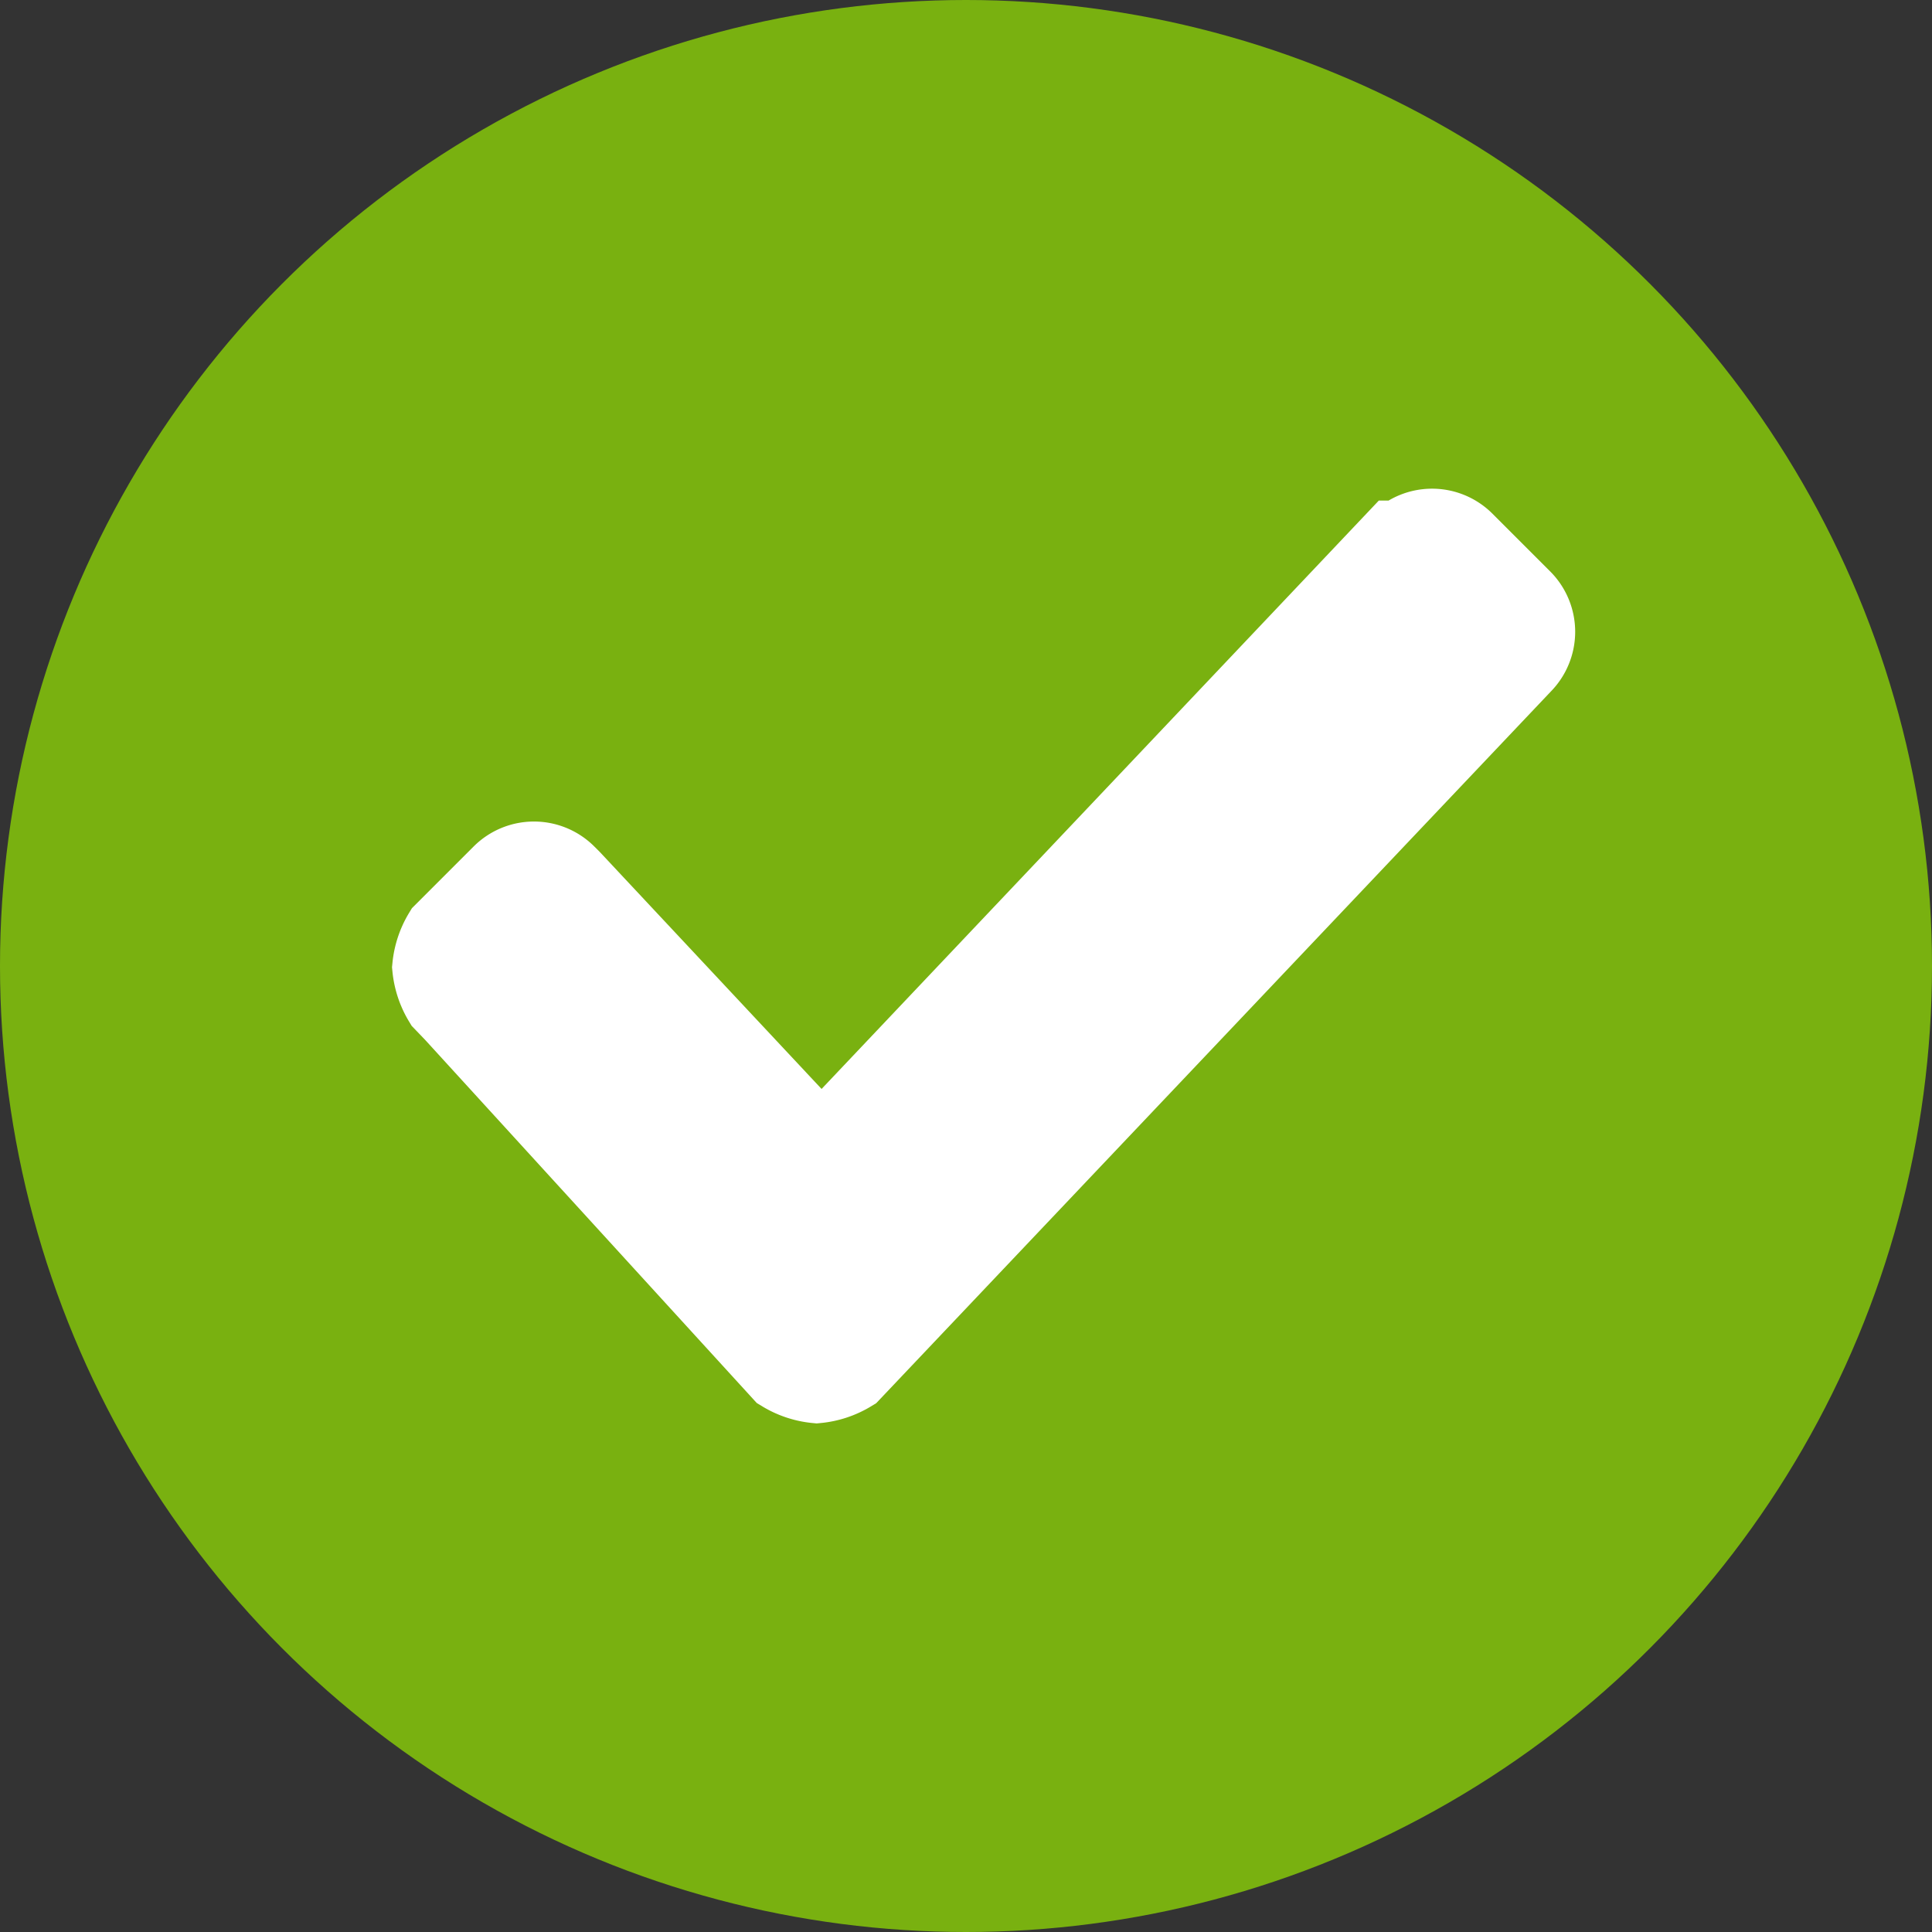
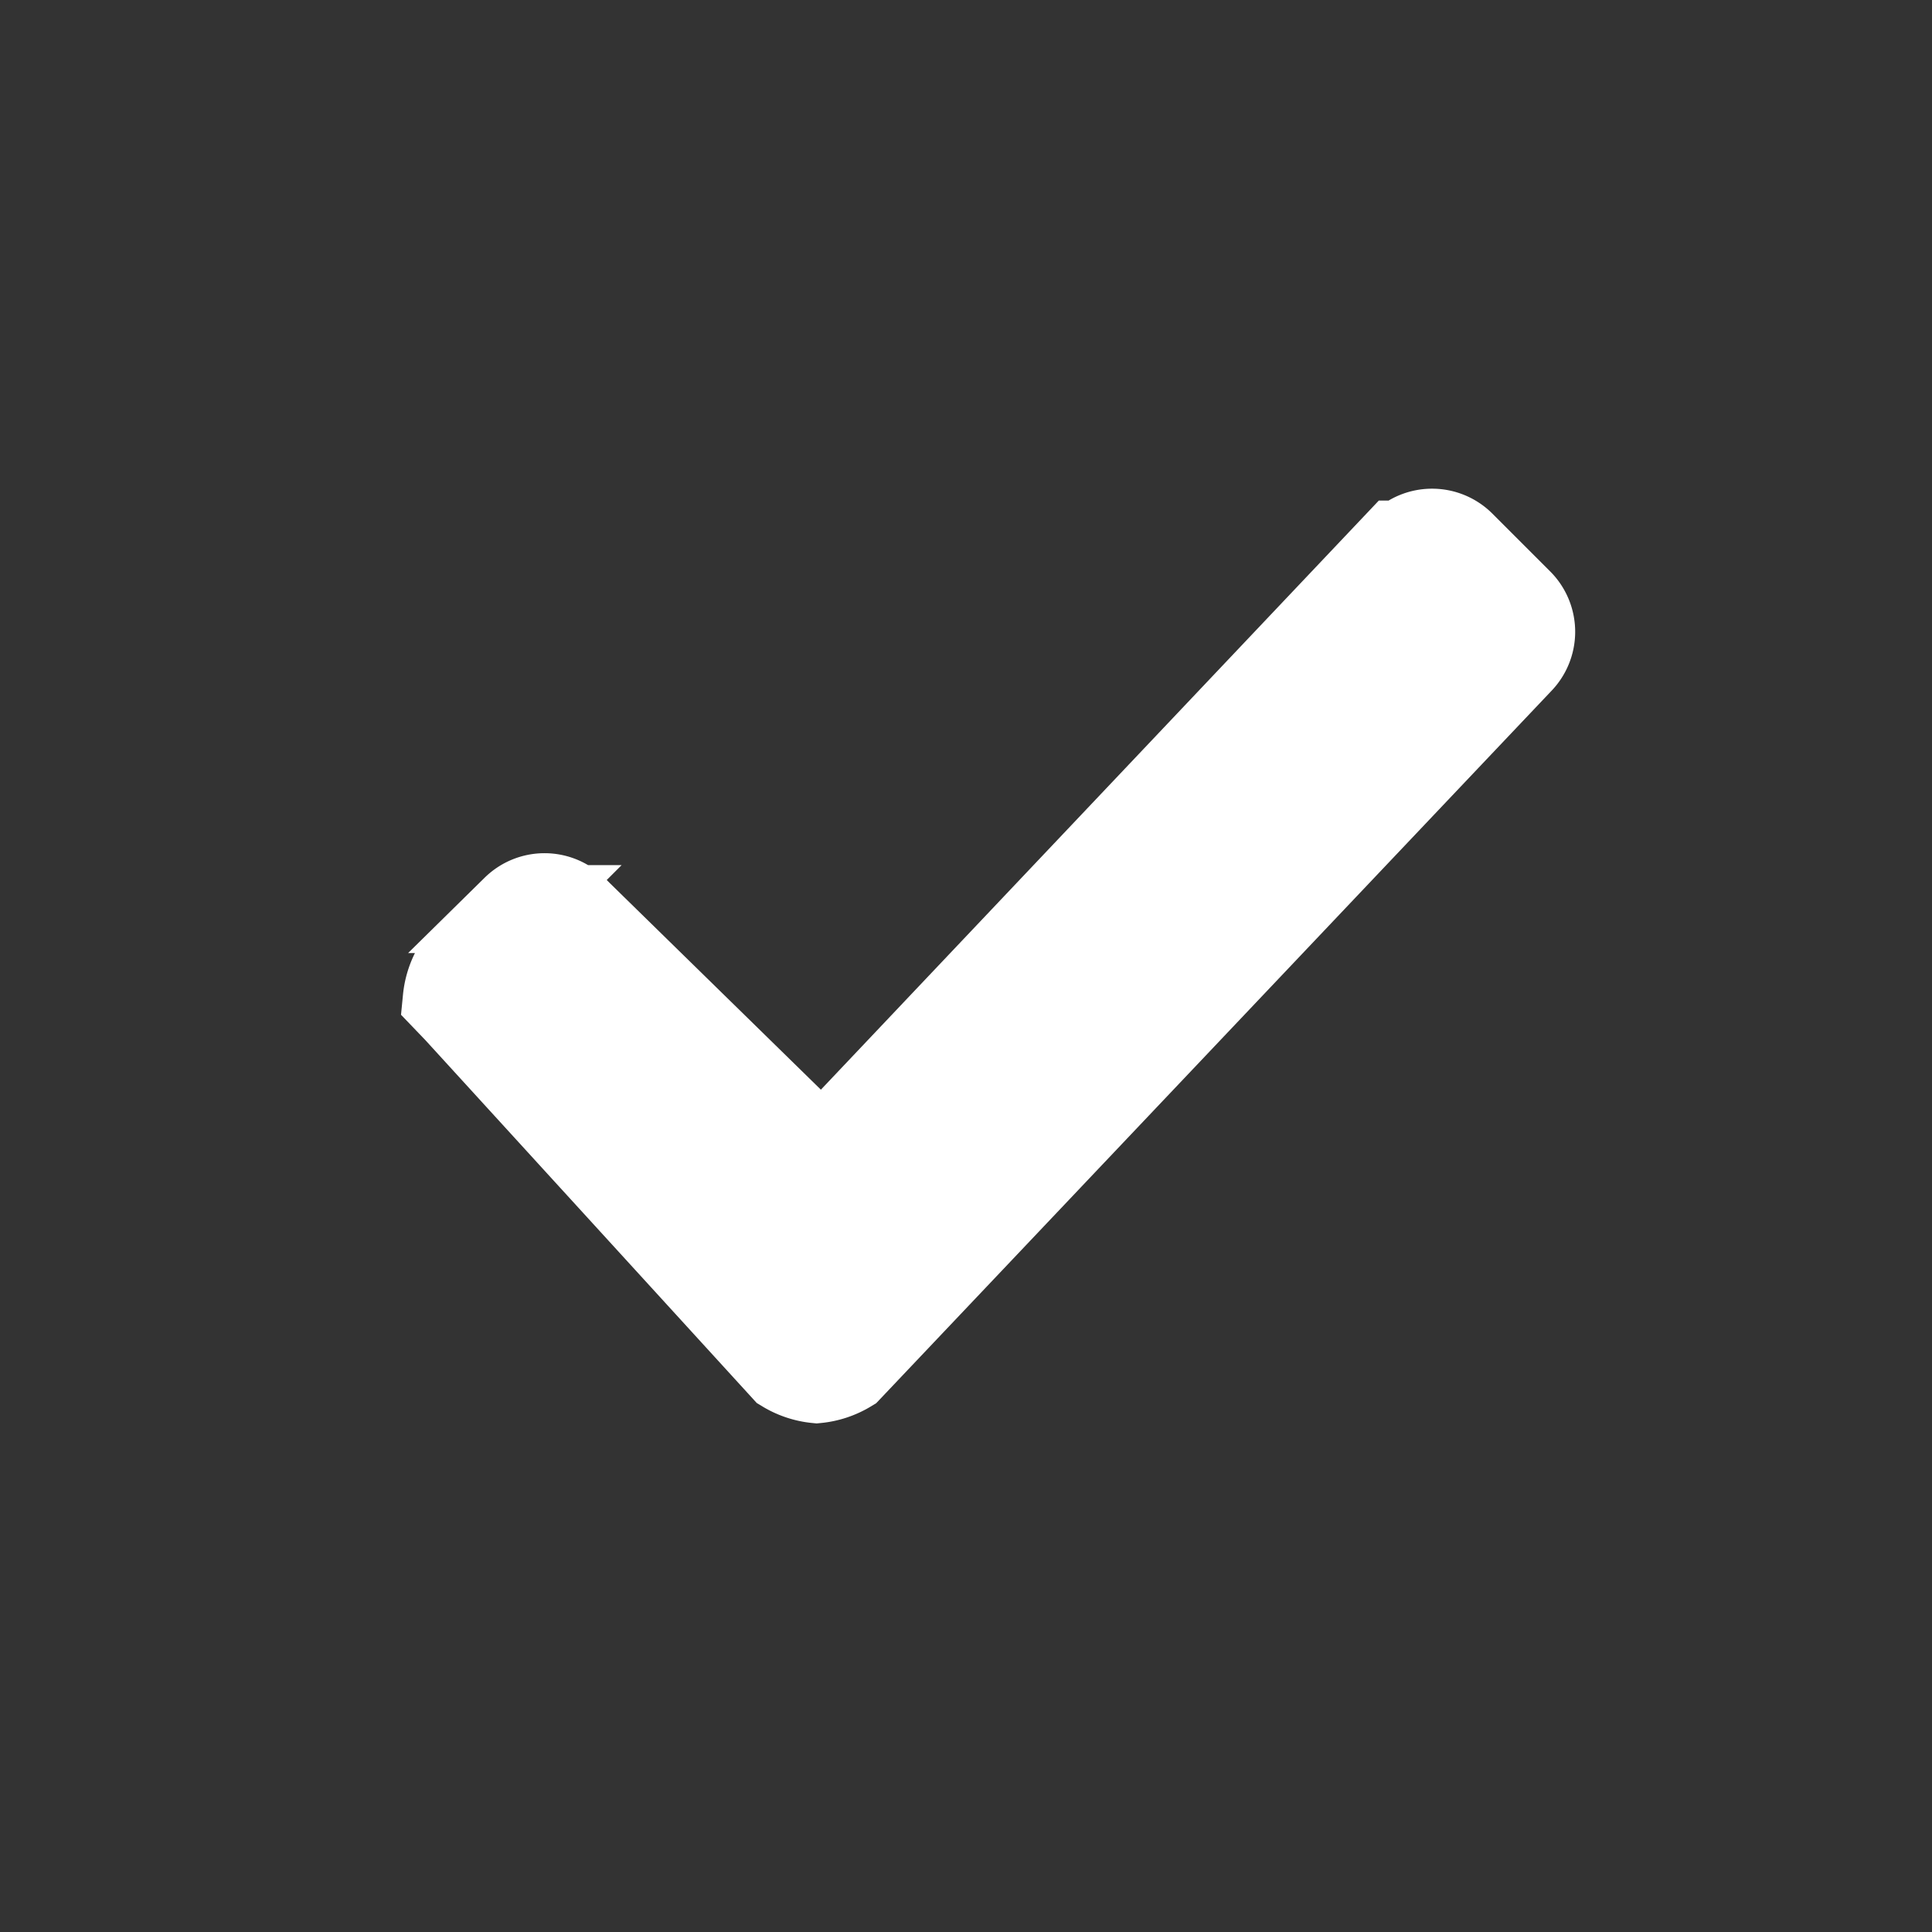
<svg xmlns="http://www.w3.org/2000/svg" width="21.964" height="21.964" viewBox="0 0 21.964 21.964">
  <rect x="0" y="0" width="21.964" height="21.964" fill="#333333" stroke="none" />
  <defs>
    <style>.a{fill:#79b110;}.b{fill:#fff;stroke:#fff;}</style>
  </defs>
-   <circle class="a" cx="10.982" cy="10.982" r="10.982" />
-   <path class="b" d="M.12,5.275A.854.854,0,0,1,0,4.915a.854.854,0,0,1,.12-.36l.661-.661a.471.471,0,0,1,.661,0l.06.06L4.2,6.837a.225.225,0,0,0,.36,0L10.931.11h.06a.471.471,0,0,1,.661,0l.661.661a.471.471,0,0,1,0,.661L4.685,9.479a.854.854,0,0,1-.36.12.854.854,0,0,1-.36-.12L.24,5.4Zm0,0" transform="translate(4.959 6.081)" />
+   <path class="b" d="M.12,5.275a.854.854,0,0,1,.12-.36l.661-.661a.471.471,0,0,1,.661,0l.06.06L4.2,6.837a.225.225,0,0,0,.36,0L10.931.11h.06a.471.471,0,0,1,.661,0l.661.661a.471.471,0,0,1,0,.661L4.685,9.479a.854.854,0,0,1-.36.12.854.854,0,0,1-.36-.12L.24,5.4Zm0,0" transform="translate(4.959 6.081)" />
</svg>